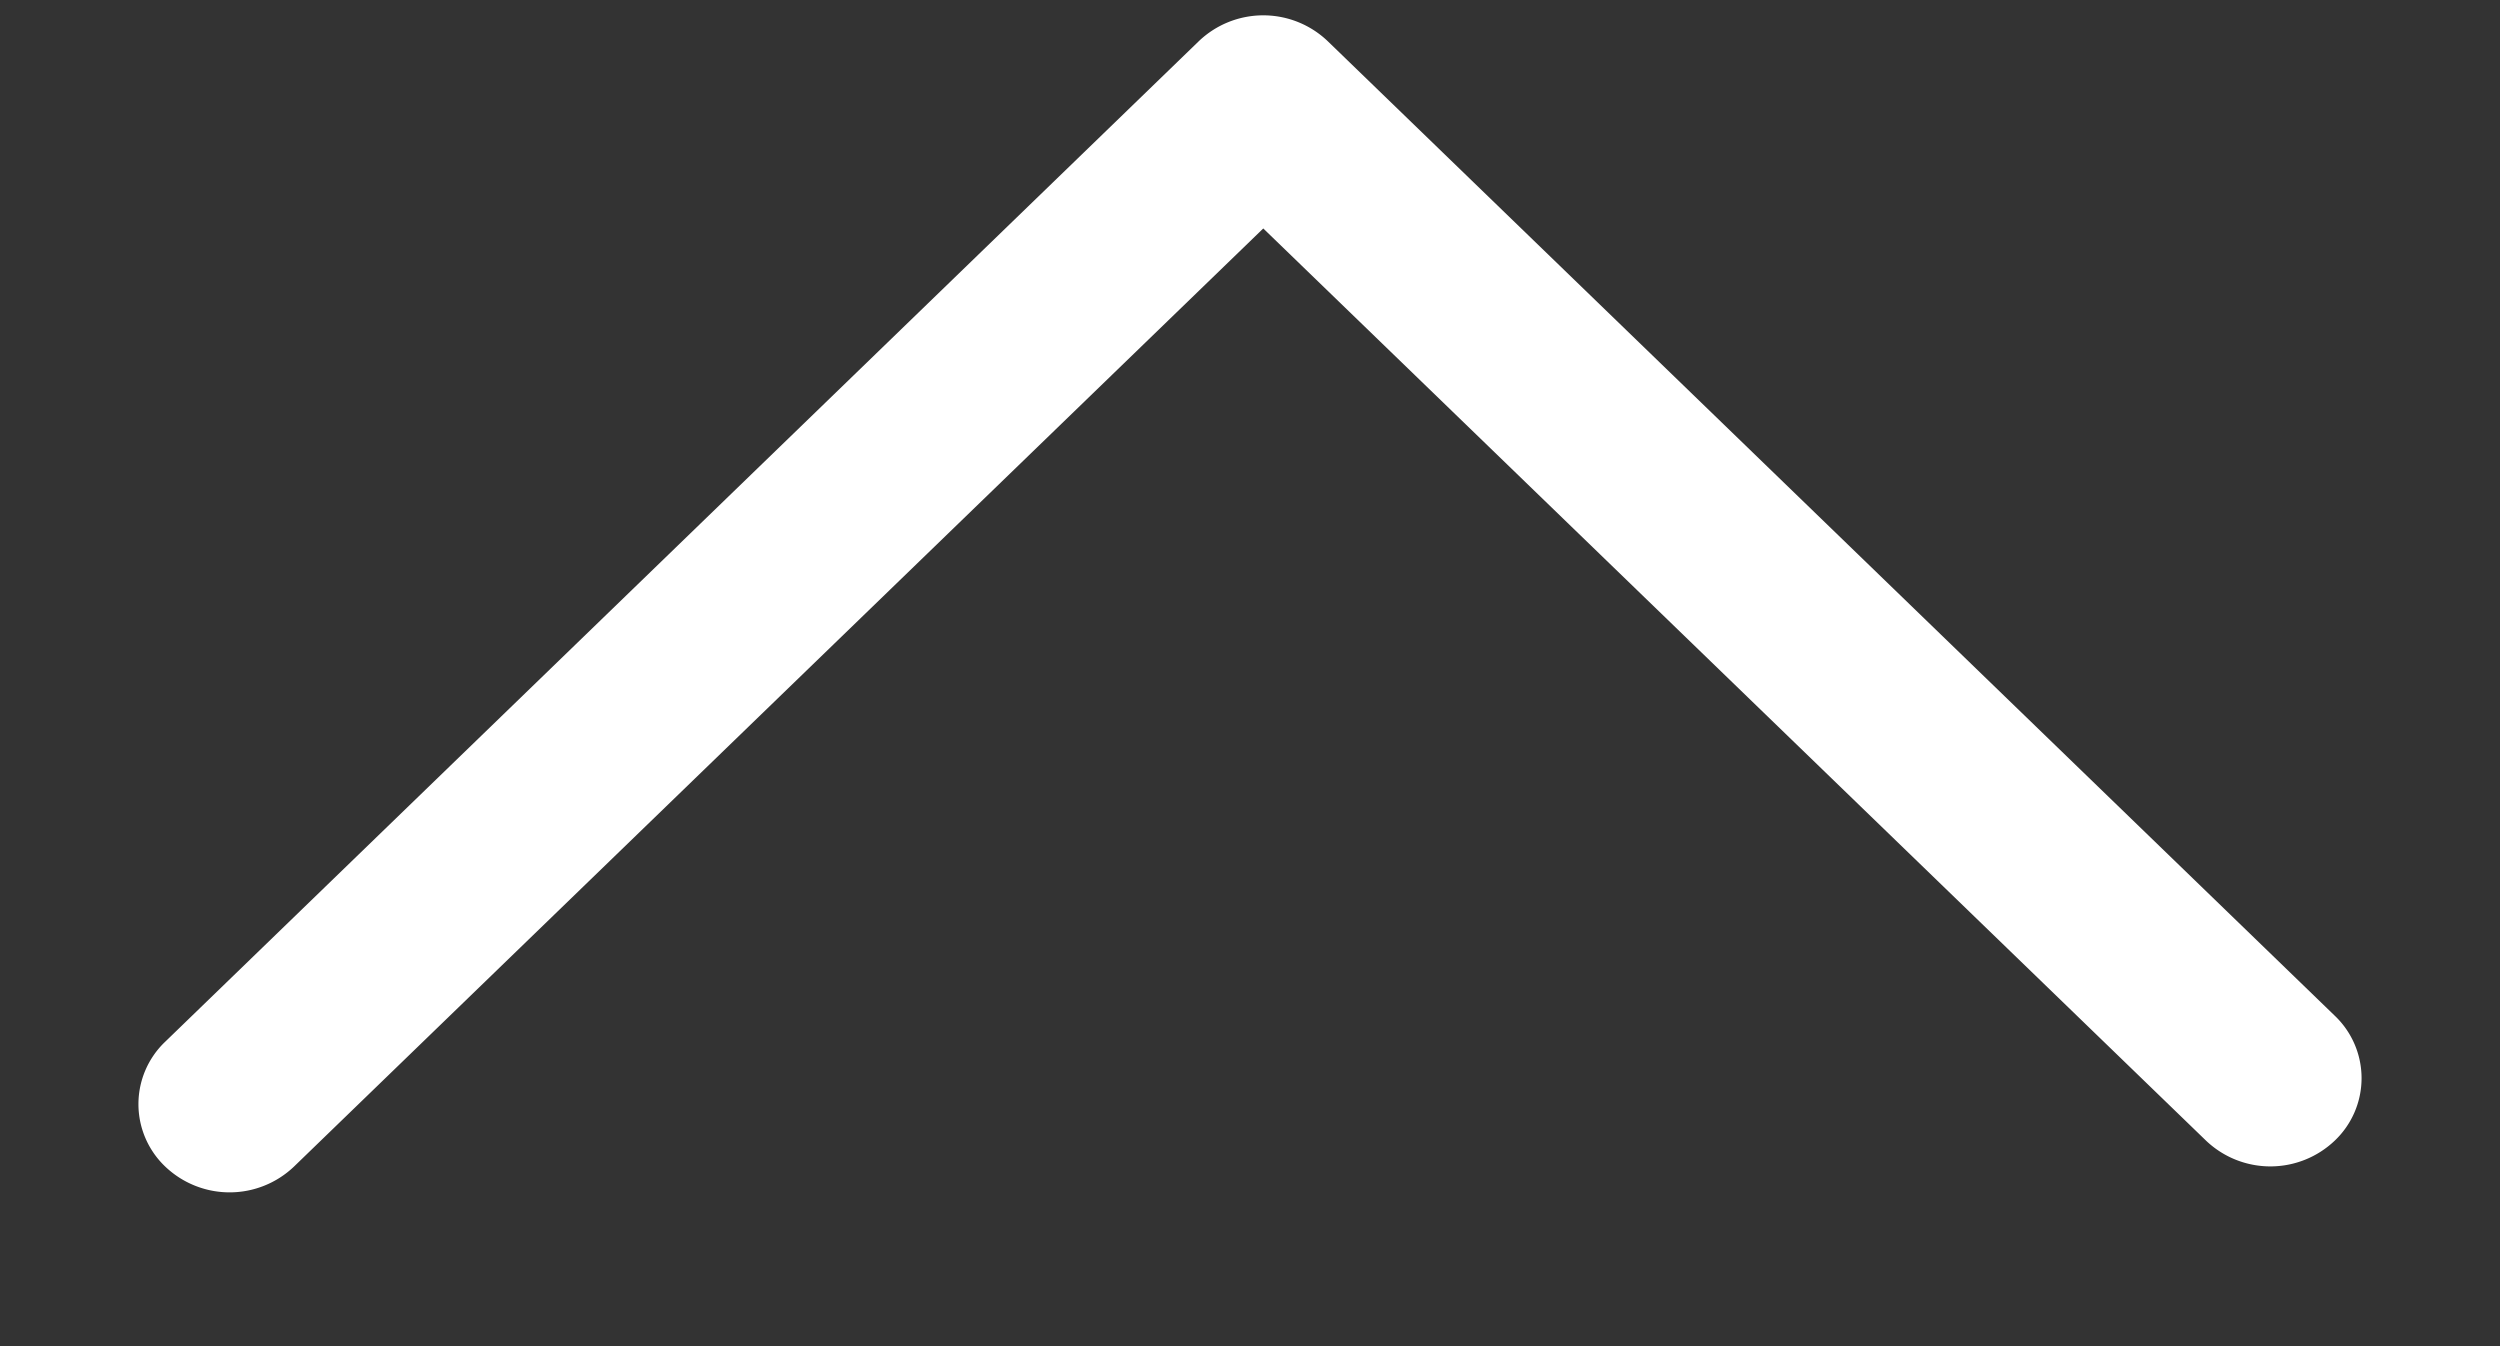
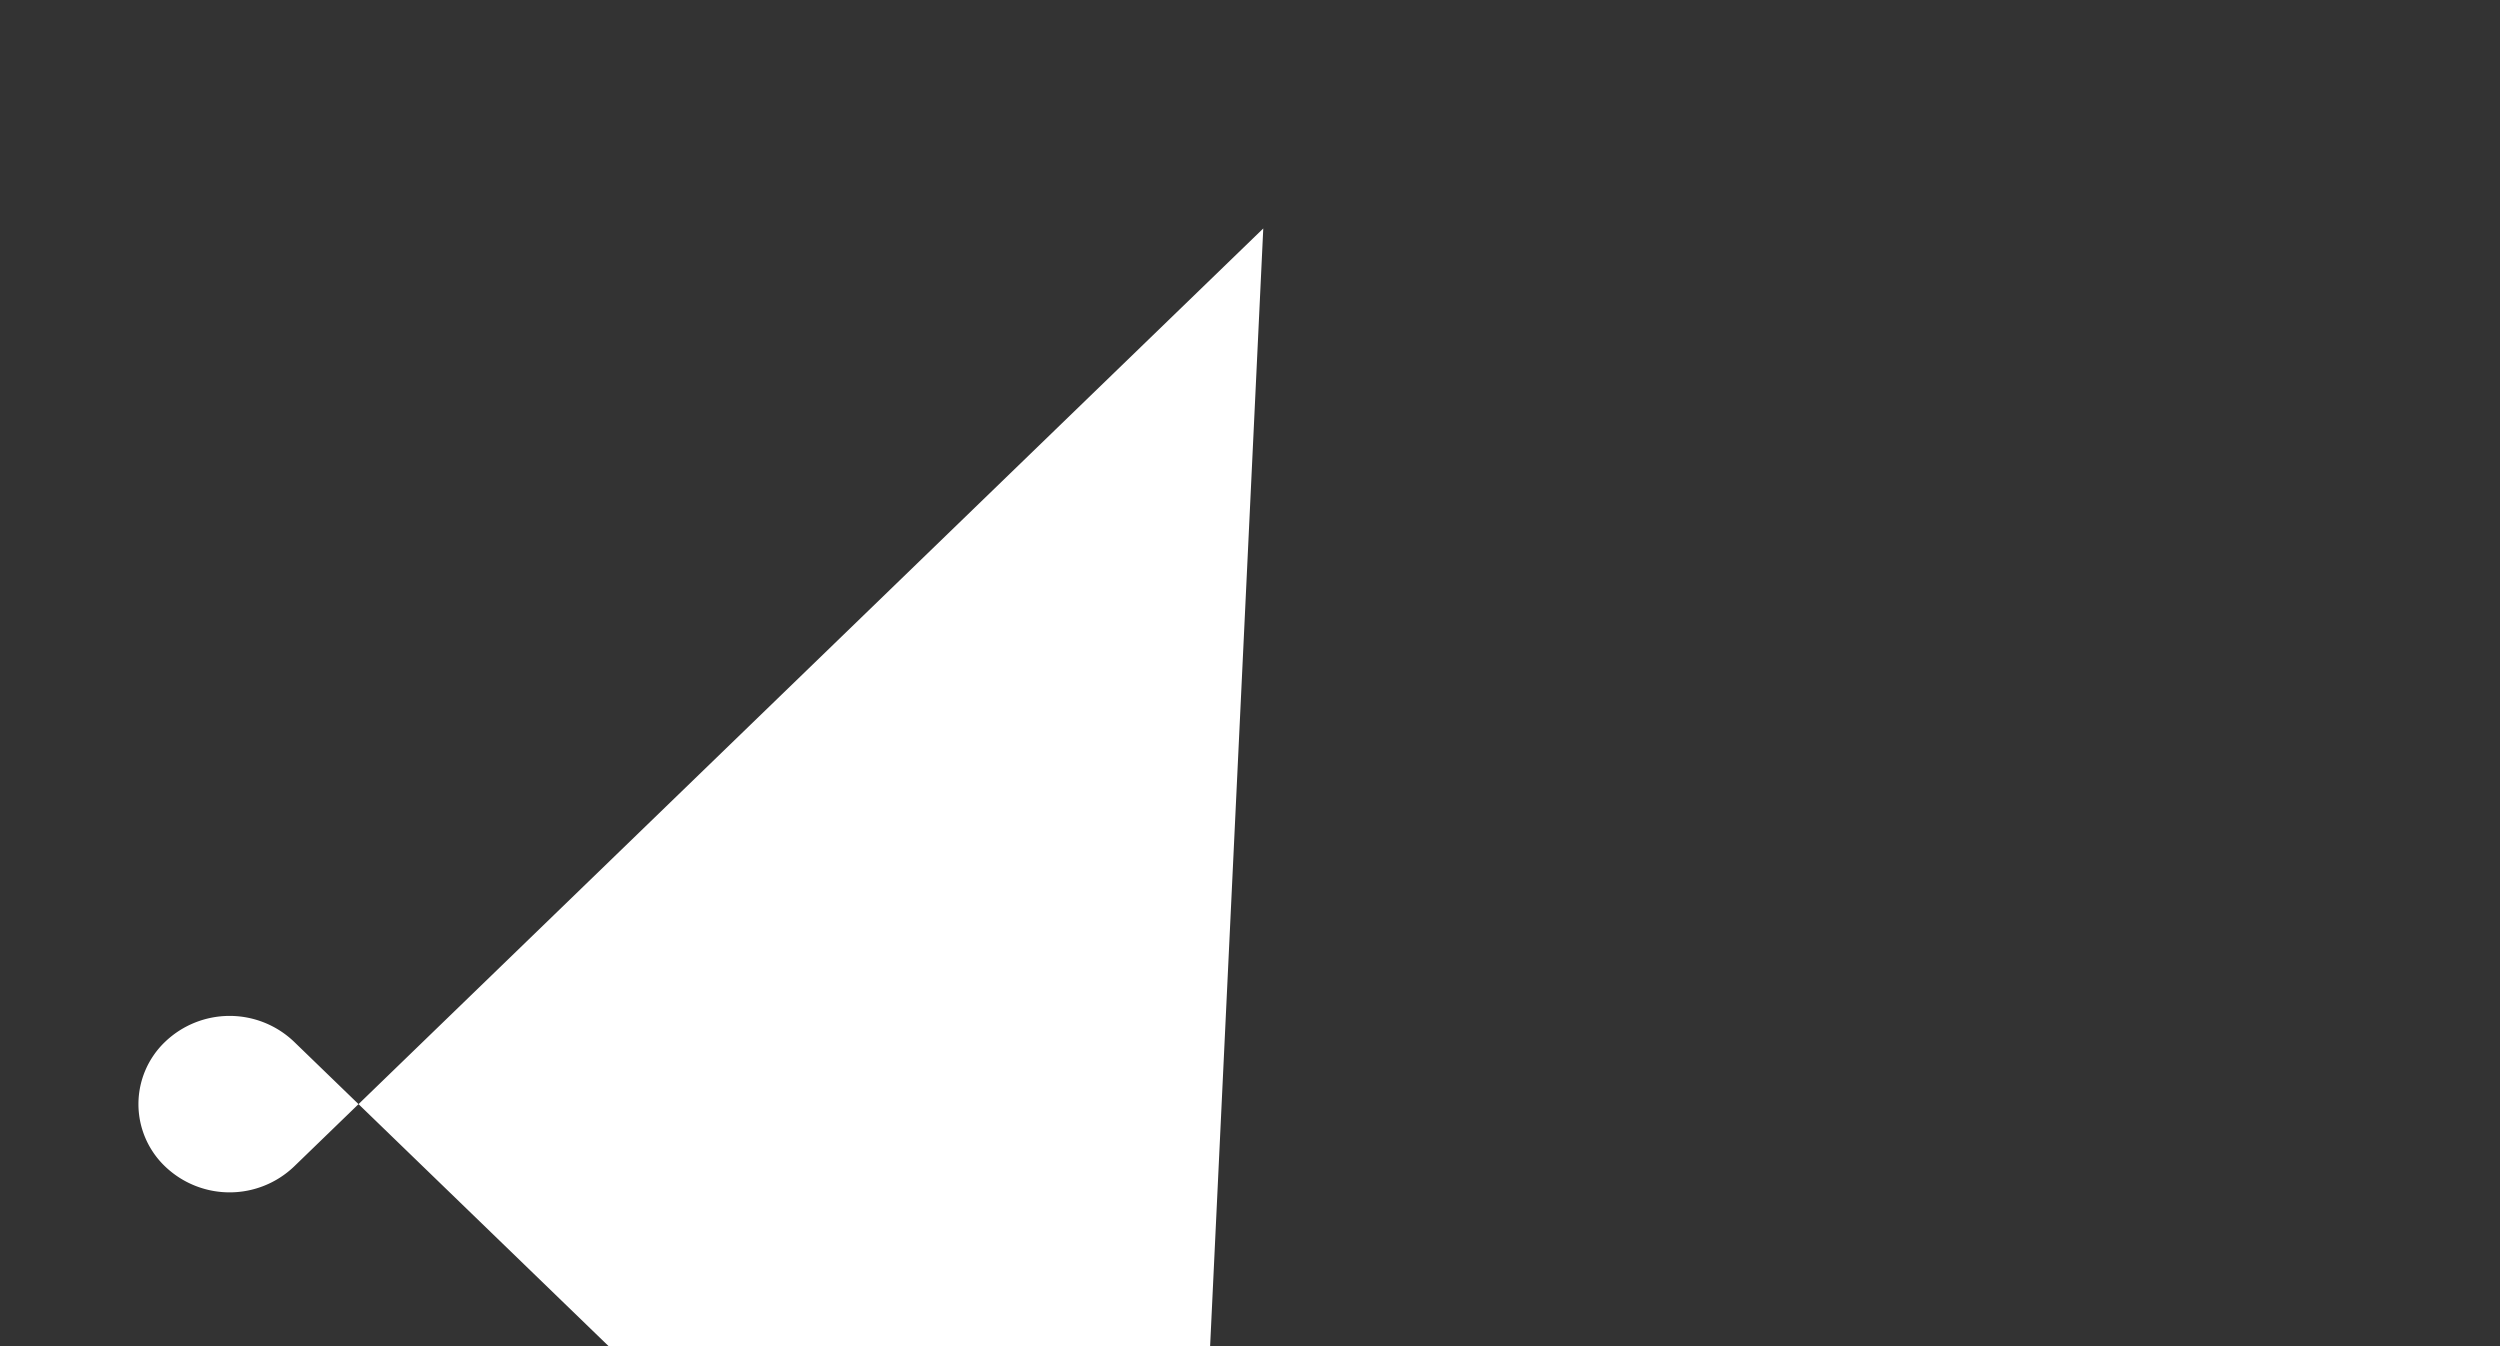
<svg xmlns="http://www.w3.org/2000/svg" width="13" height="7" viewBox="0 0 13 7">
  <rect x="0" y="0" width="13" height="7" fill="#333333" stroke="none" />
-   <path d="M6.569,1.188,1.529,6.066a.485.485,0,0,1-.67,0,.448.448,0,0,1,0-.649L6.234.214a.485.485,0,0,1,.67,0l5.237,5.068a.448.448,0,0,1,0,.649.485.485,0,0,1-.67,0Z" fill="#fff" fill-rule="evenodd" />
+   <path d="M6.569,1.188,1.529,6.066a.485.485,0,0,1-.67,0,.448.448,0,0,1,0-.649a.485.485,0,0,1,.67,0l5.237,5.068a.448.448,0,0,1,0,.649.485.485,0,0,1-.67,0Z" fill="#fff" fill-rule="evenodd" />
</svg>